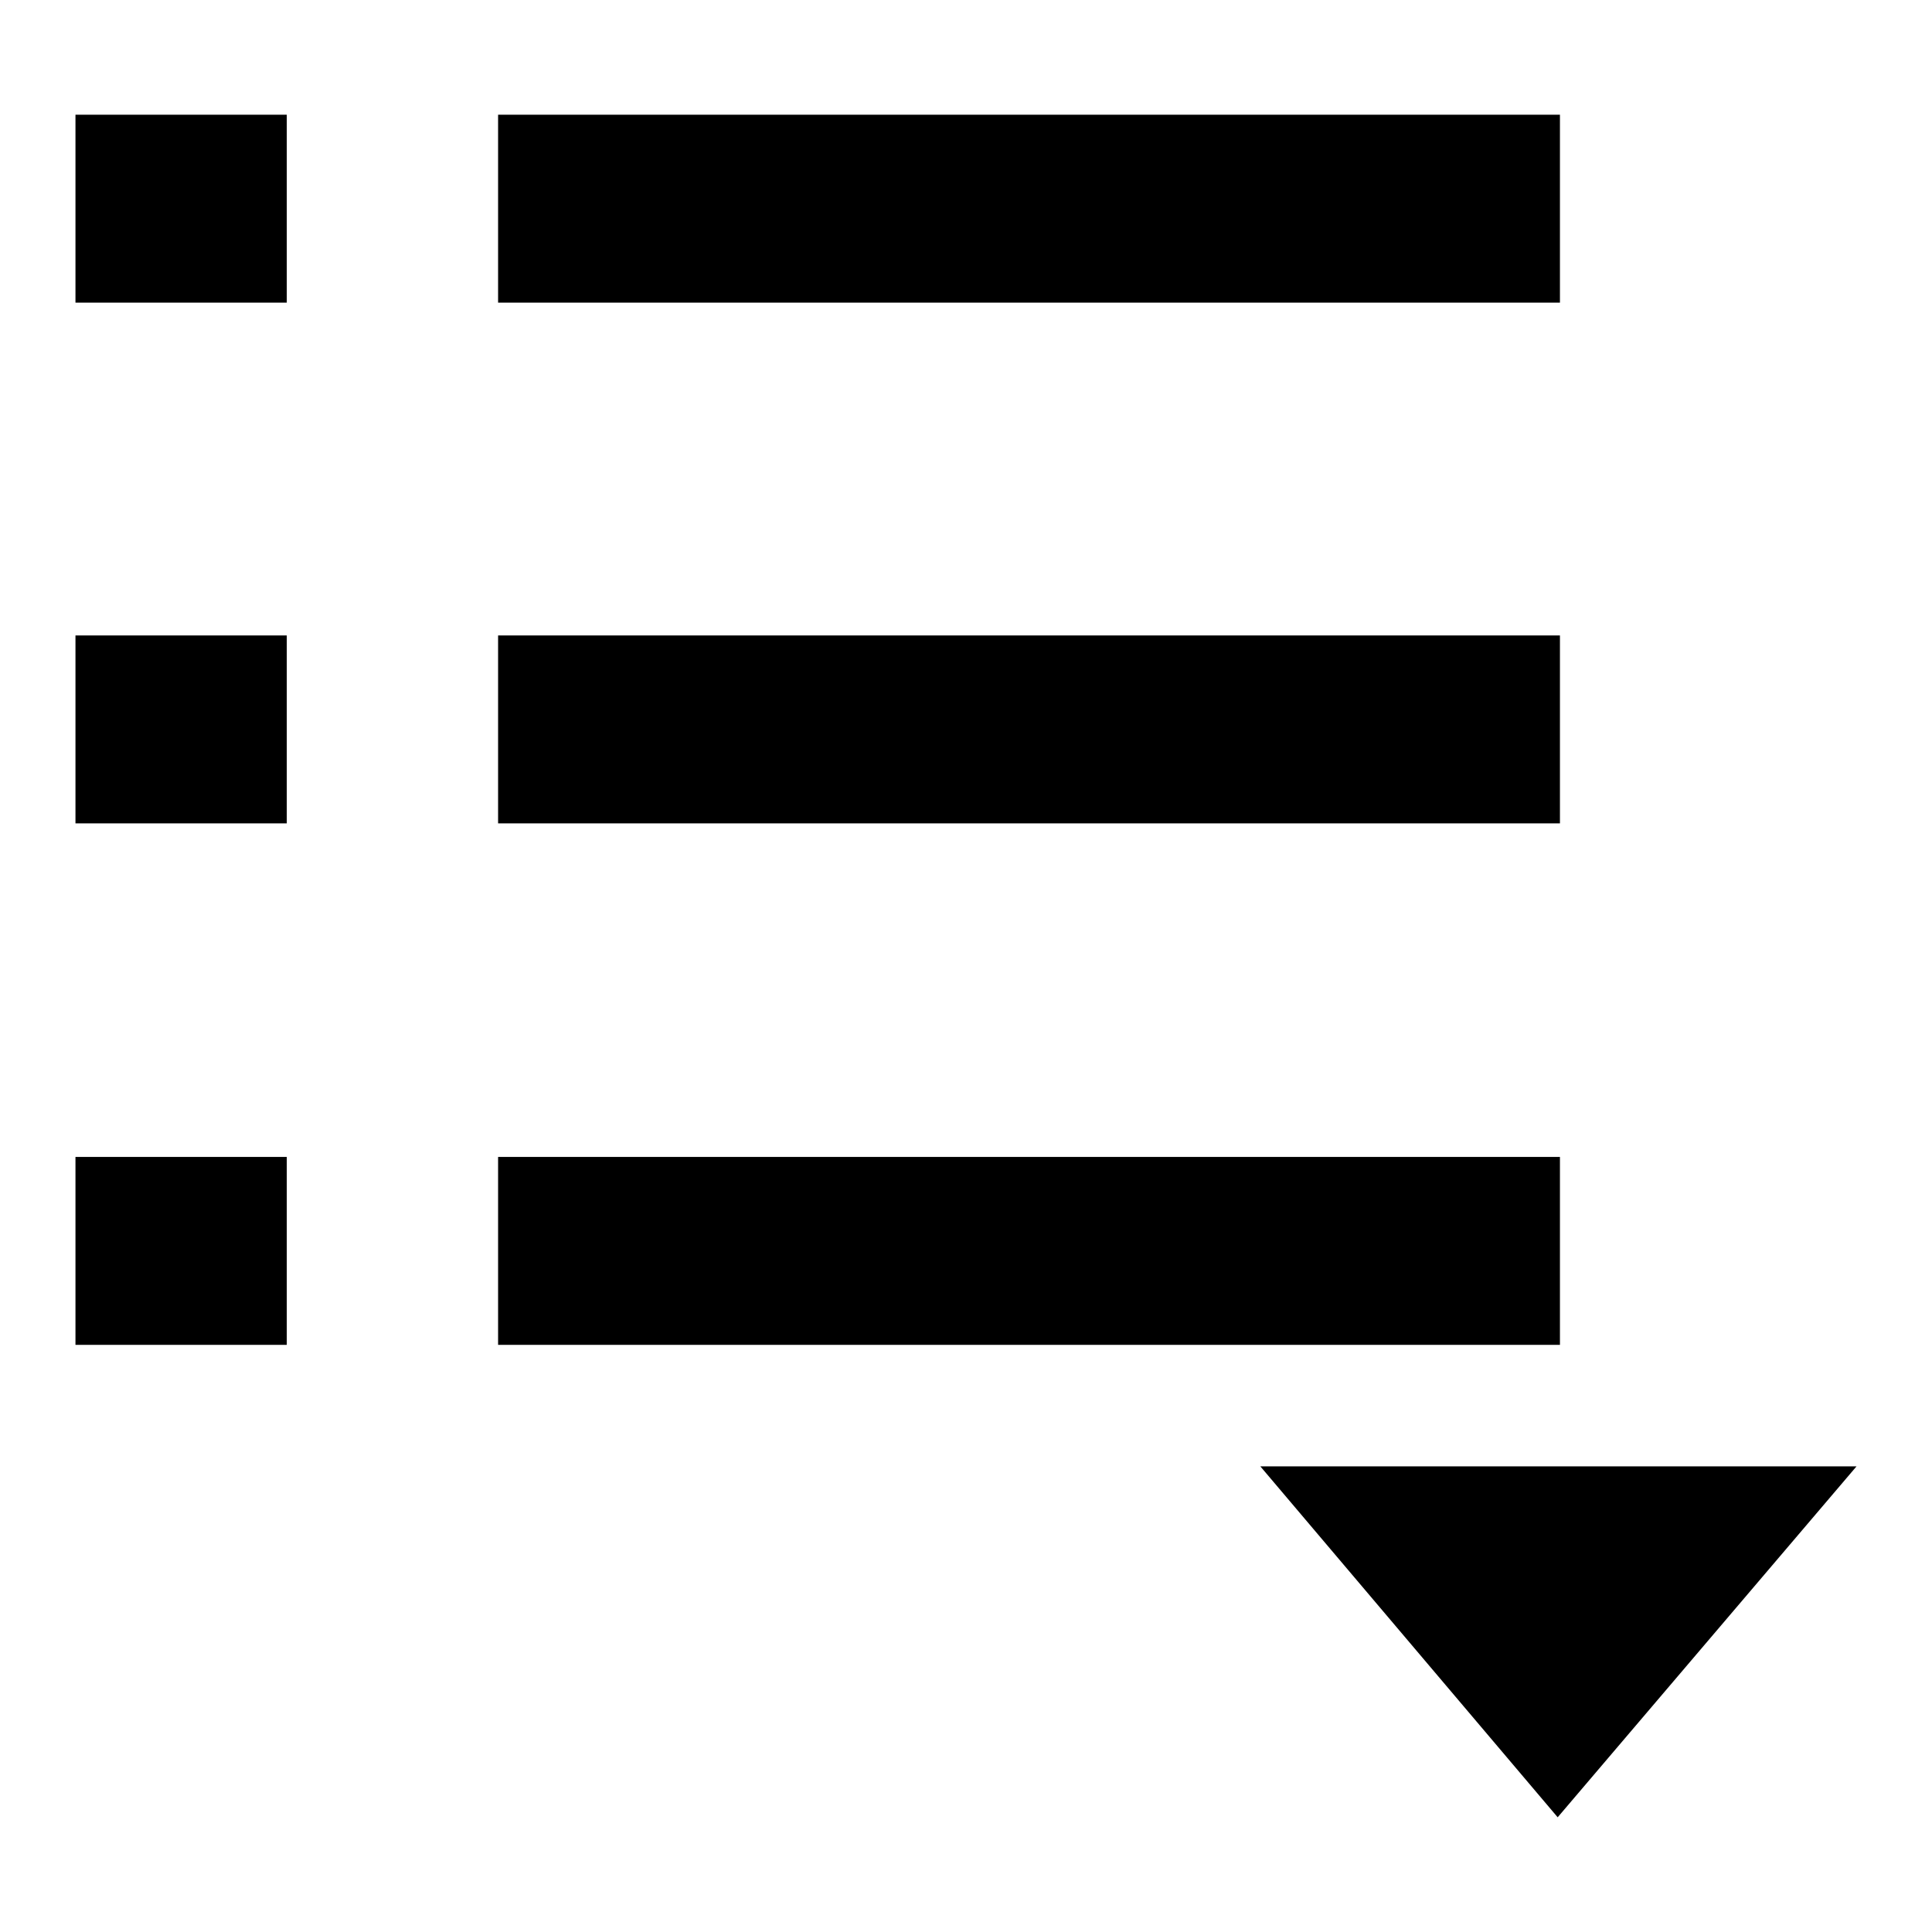
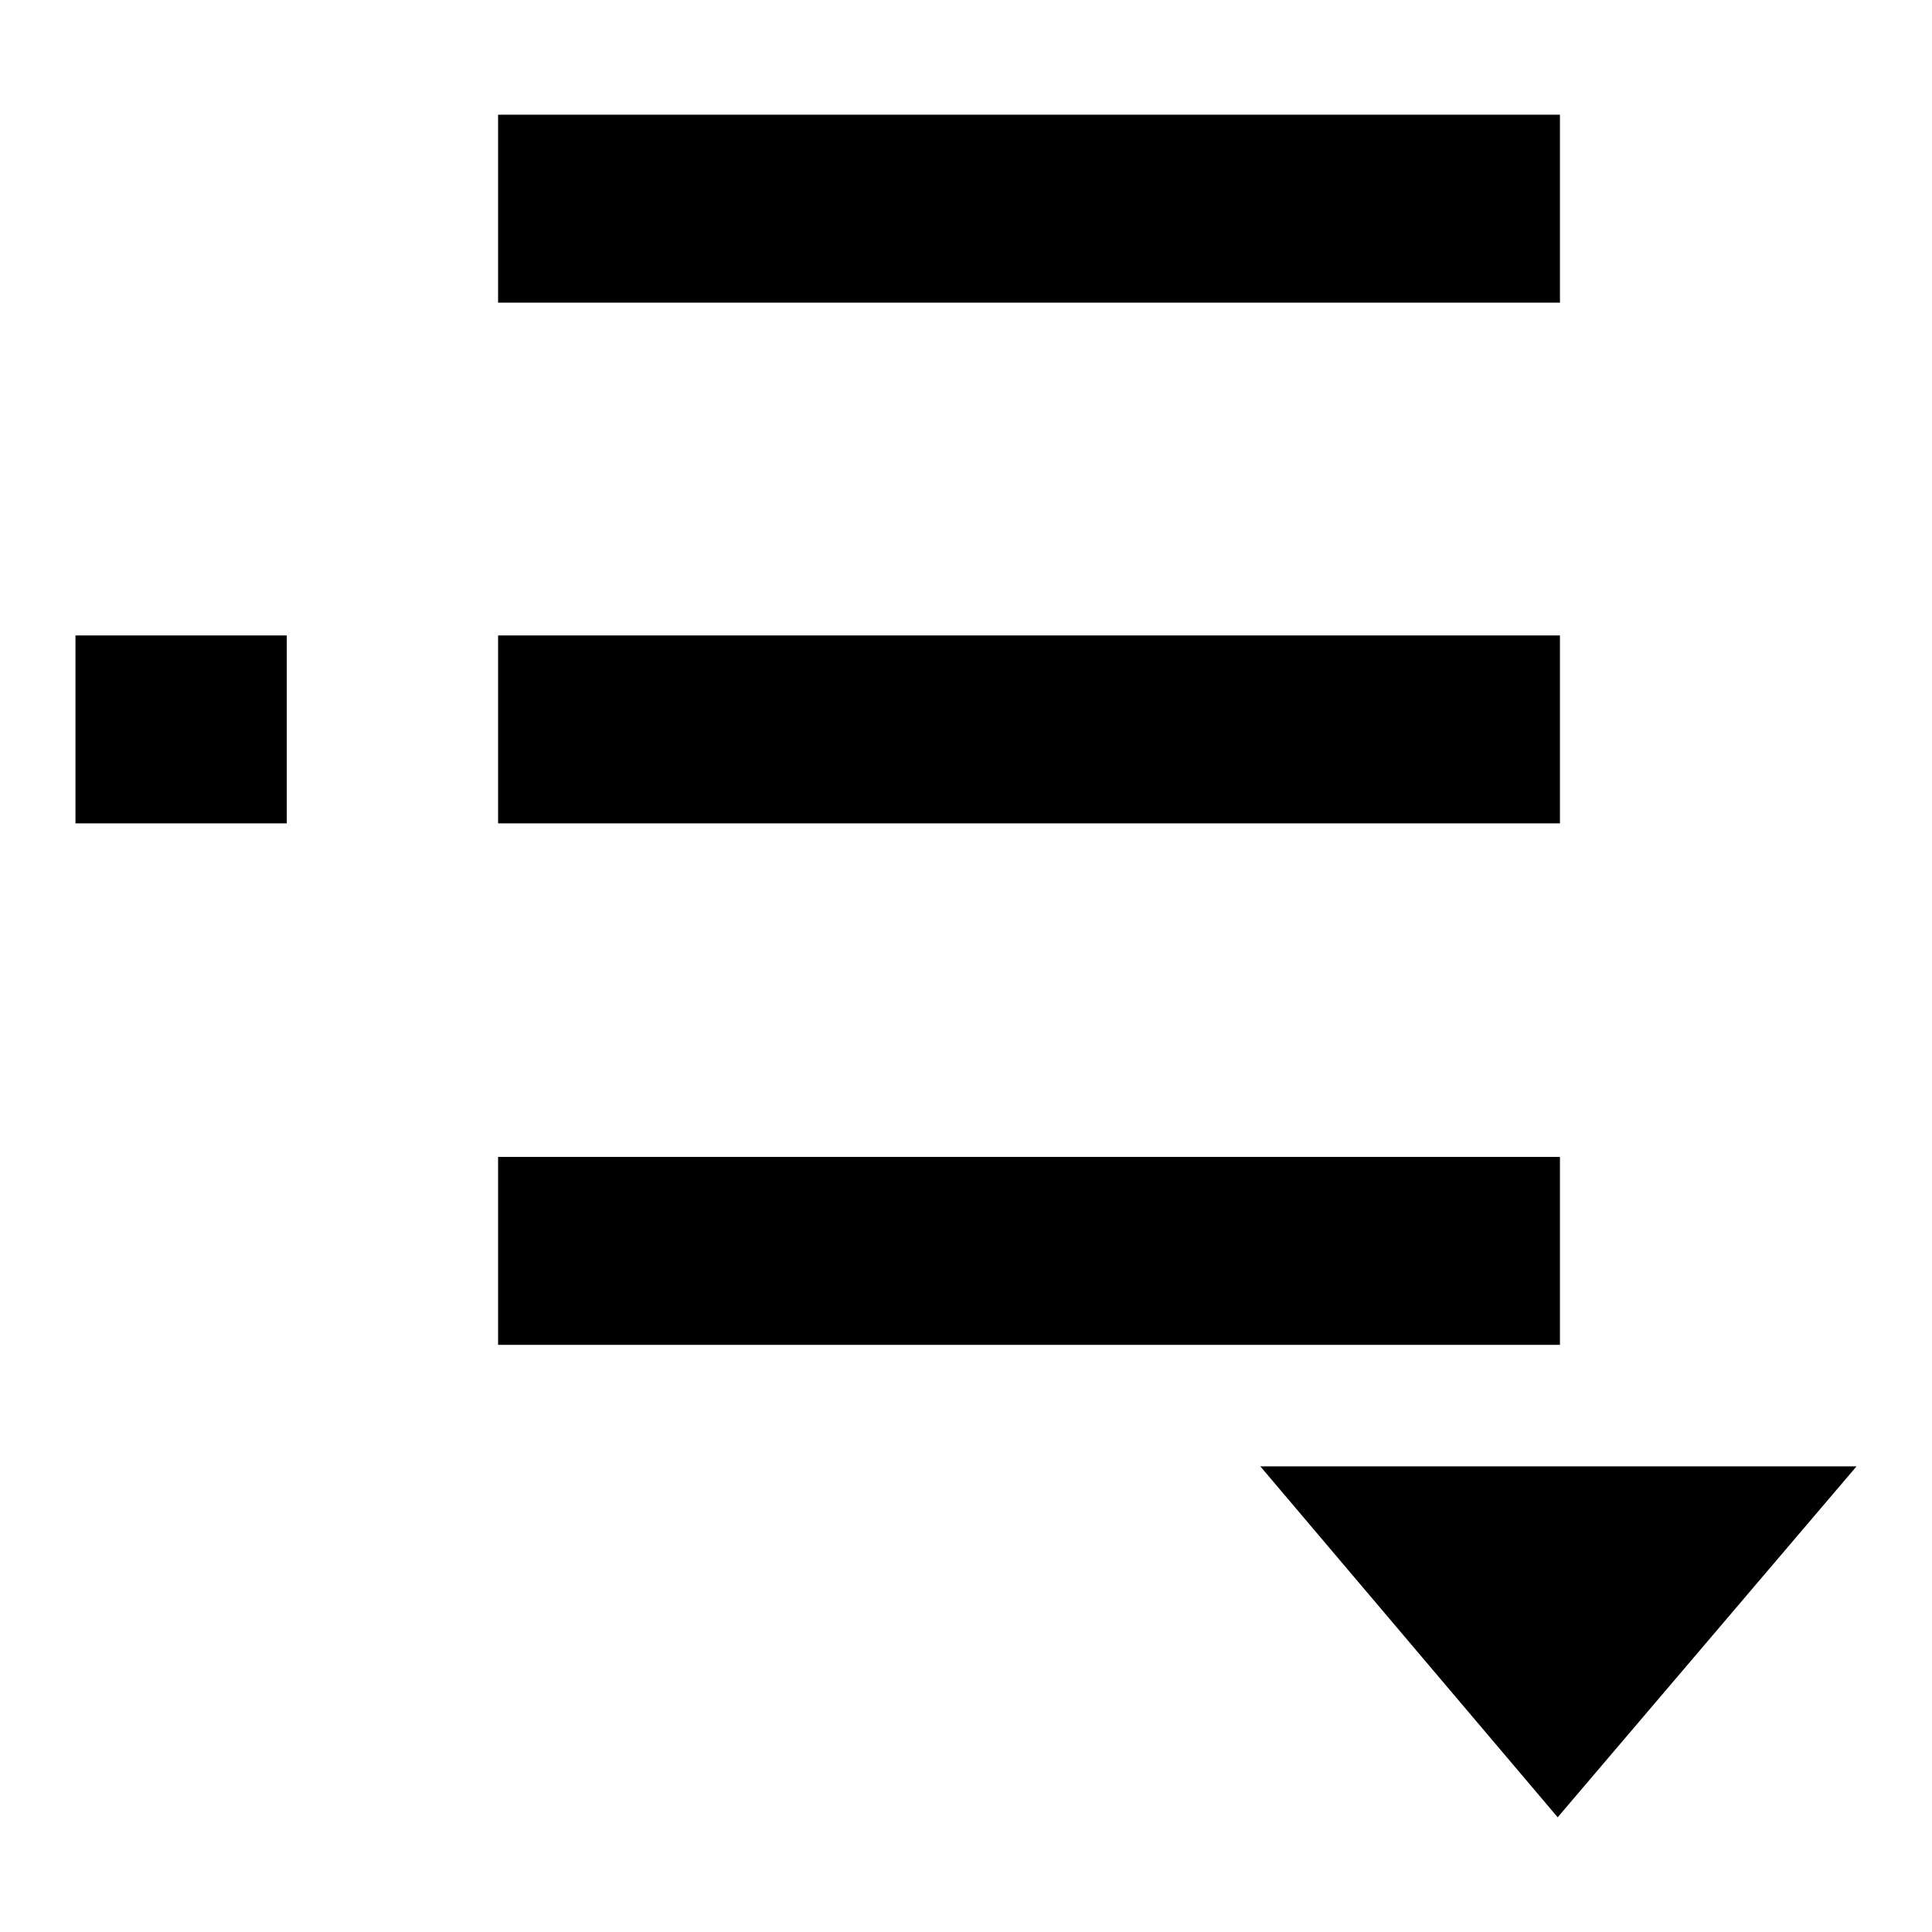
<svg xmlns="http://www.w3.org/2000/svg" version="1.1" x="0px" y="0px" viewBox="0 0 256 256" enable-background="new 0 0 256 256" xml:space="preserve">
  <g>
    <g>
      <path fill="#000000" d="M167,194.3l39.4,46.5l39.6-46.5H167z" />
-       <path fill="#000000" d="M69.2,139.2" />
      <path fill="#000000" d="M188.4,92.1" />
      <path fill="#000000" d="M150.8,56.6" />
-       <path fill="#000000" d="M10,15.2h28v24.9H10V15.2L10,15.2z" />
      <path fill="#000000" d="M66,15.2h140.7v24.9H66V15.2L66,15.2z" />
      <path fill="#000000" d="M10,84.2h28v24.9H10V84.2z" />
      <path fill="#000000" d="M66,84.2h140.7v24.9H66V84.2L66,84.2z" />
-       <path fill="#000000" d="M10,153.3h28v24.9H10V153.3z" />
      <path fill="#000000" d="M66,153.3h140.7v24.9H66V153.3L66,153.3z" />
    </g>
  </g>
</svg>